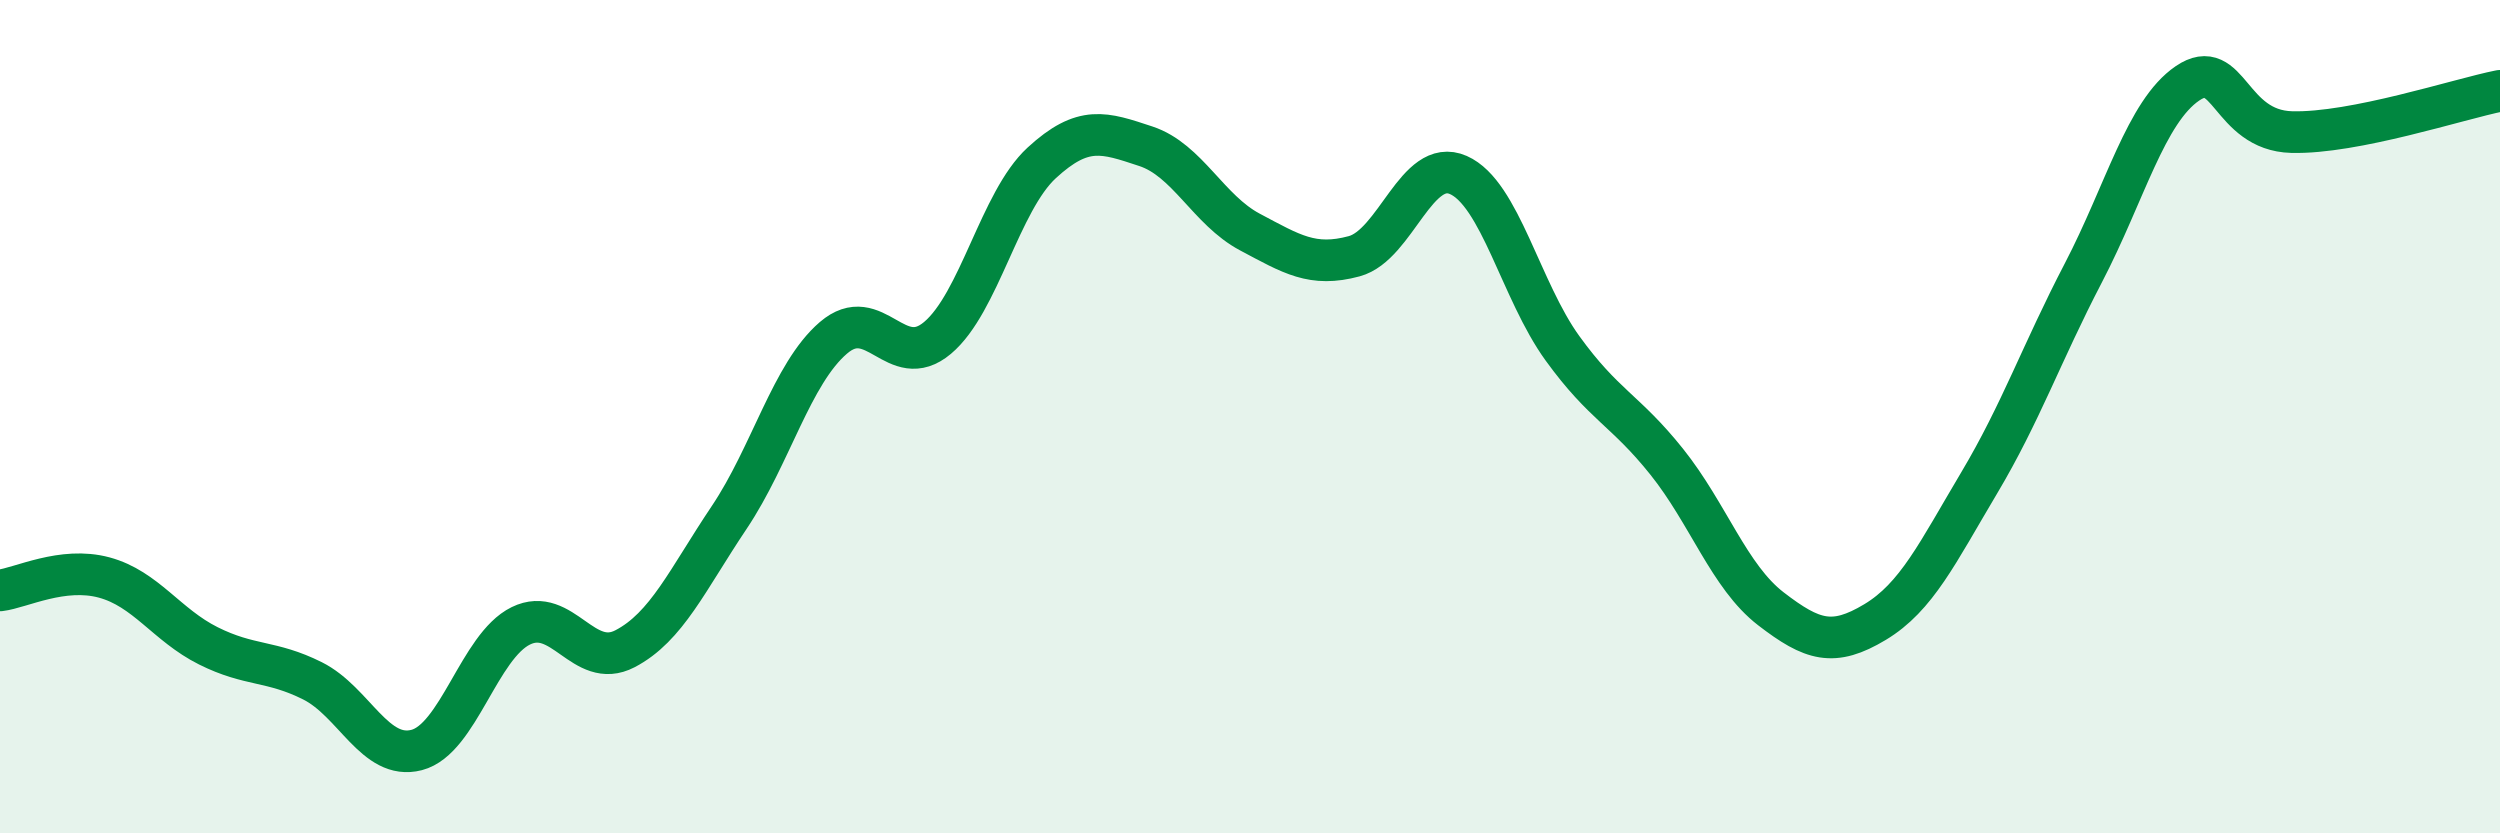
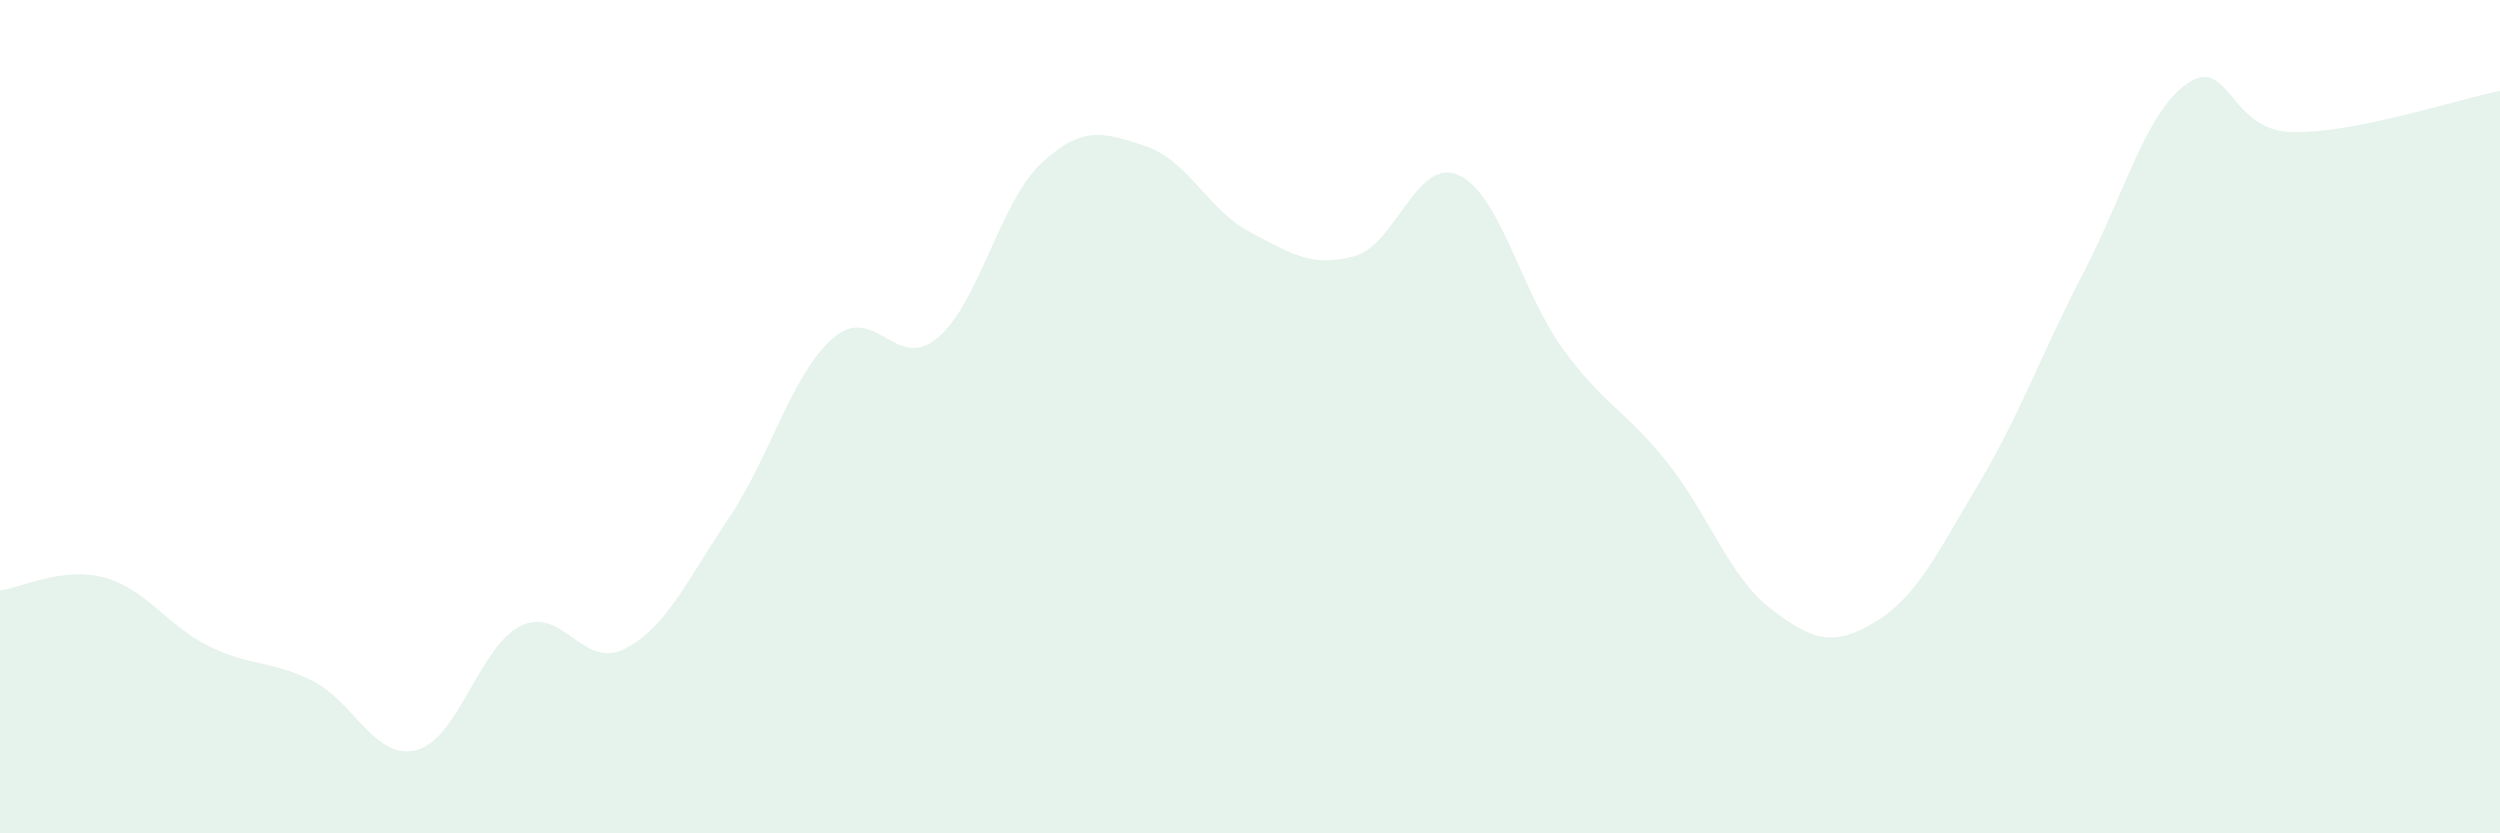
<svg xmlns="http://www.w3.org/2000/svg" width="60" height="20" viewBox="0 0 60 20">
  <path d="M 0,14.17 C 0.5,14.11 1.5,13.59 2.5,13.86 C 3.5,14.13 4,15 5,15.5 C 6,16 6.5,15.84 7.5,16.34 C 8.5,16.84 9,18.26 10,18 C 11,17.74 11.5,15.51 12.5,15.02 C 13.5,14.53 14,16.09 15,15.57 C 16,15.05 16.5,13.91 17.5,12.42 C 18.5,10.93 19,8.97 20,8.11 C 21,7.25 21.5,8.95 22.5,8.11 C 23.5,7.27 24,4.83 25,3.91 C 26,2.99 26.5,3.18 27.5,3.51 C 28.5,3.84 29,5.04 30,5.57 C 31,6.1 31.5,6.42 32.5,6.15 C 33.5,5.88 34,3.76 35,4.2 C 36,4.64 36.5,6.98 37.5,8.36 C 38.5,9.74 39,9.83 40,11.08 C 41,12.33 41.5,13.84 42.5,14.61 C 43.5,15.38 44,15.53 45,14.93 C 46,14.33 46.5,13.27 47.5,11.59 C 48.5,9.91 49,8.47 50,6.55 C 51,4.63 51.5,2.68 52.5,2 C 53.5,1.32 53.5,3.13 55,3.17 C 56.5,3.21 59,2.38 60,2.18L60 20L0 20Z" fill="#008740" opacity="0.1" stroke-linecap="round" stroke-linejoin="round" />
-   <path d="M 0,14.17 C 0.5,14.11 1.5,13.59 2.5,13.86 C 3.5,14.13 4,15 5,15.5 C 6,16 6.5,15.84 7.5,16.34 C 8.5,16.84 9,18.26 10,18 C 11,17.74 11.5,15.51 12.5,15.02 C 13.5,14.53 14,16.09 15,15.57 C 16,15.05 16.5,13.91 17.5,12.42 C 18.5,10.93 19,8.97 20,8.11 C 21,7.25 21.5,8.95 22.5,8.11 C 23.5,7.27 24,4.83 25,3.91 C 26,2.99 26.5,3.18 27.5,3.51 C 28.5,3.84 29,5.04 30,5.57 C 31,6.1 31.5,6.42 32.5,6.15 C 33.5,5.88 34,3.76 35,4.2 C 36,4.64 36.5,6.98 37.5,8.36 C 38.5,9.74 39,9.83 40,11.08 C 41,12.33 41.5,13.84 42.5,14.61 C 43.5,15.38 44,15.53 45,14.93 C 46,14.33 46.5,13.27 47.5,11.59 C 48.5,9.91 49,8.47 50,6.55 C 51,4.63 51.5,2.68 52.5,2 C 53.5,1.32 53.5,3.13 55,3.17 C 56.5,3.21 59,2.38 60,2.18" stroke="#008740" stroke-width="1" fill="none" stroke-linecap="round" stroke-linejoin="round" />
</svg>